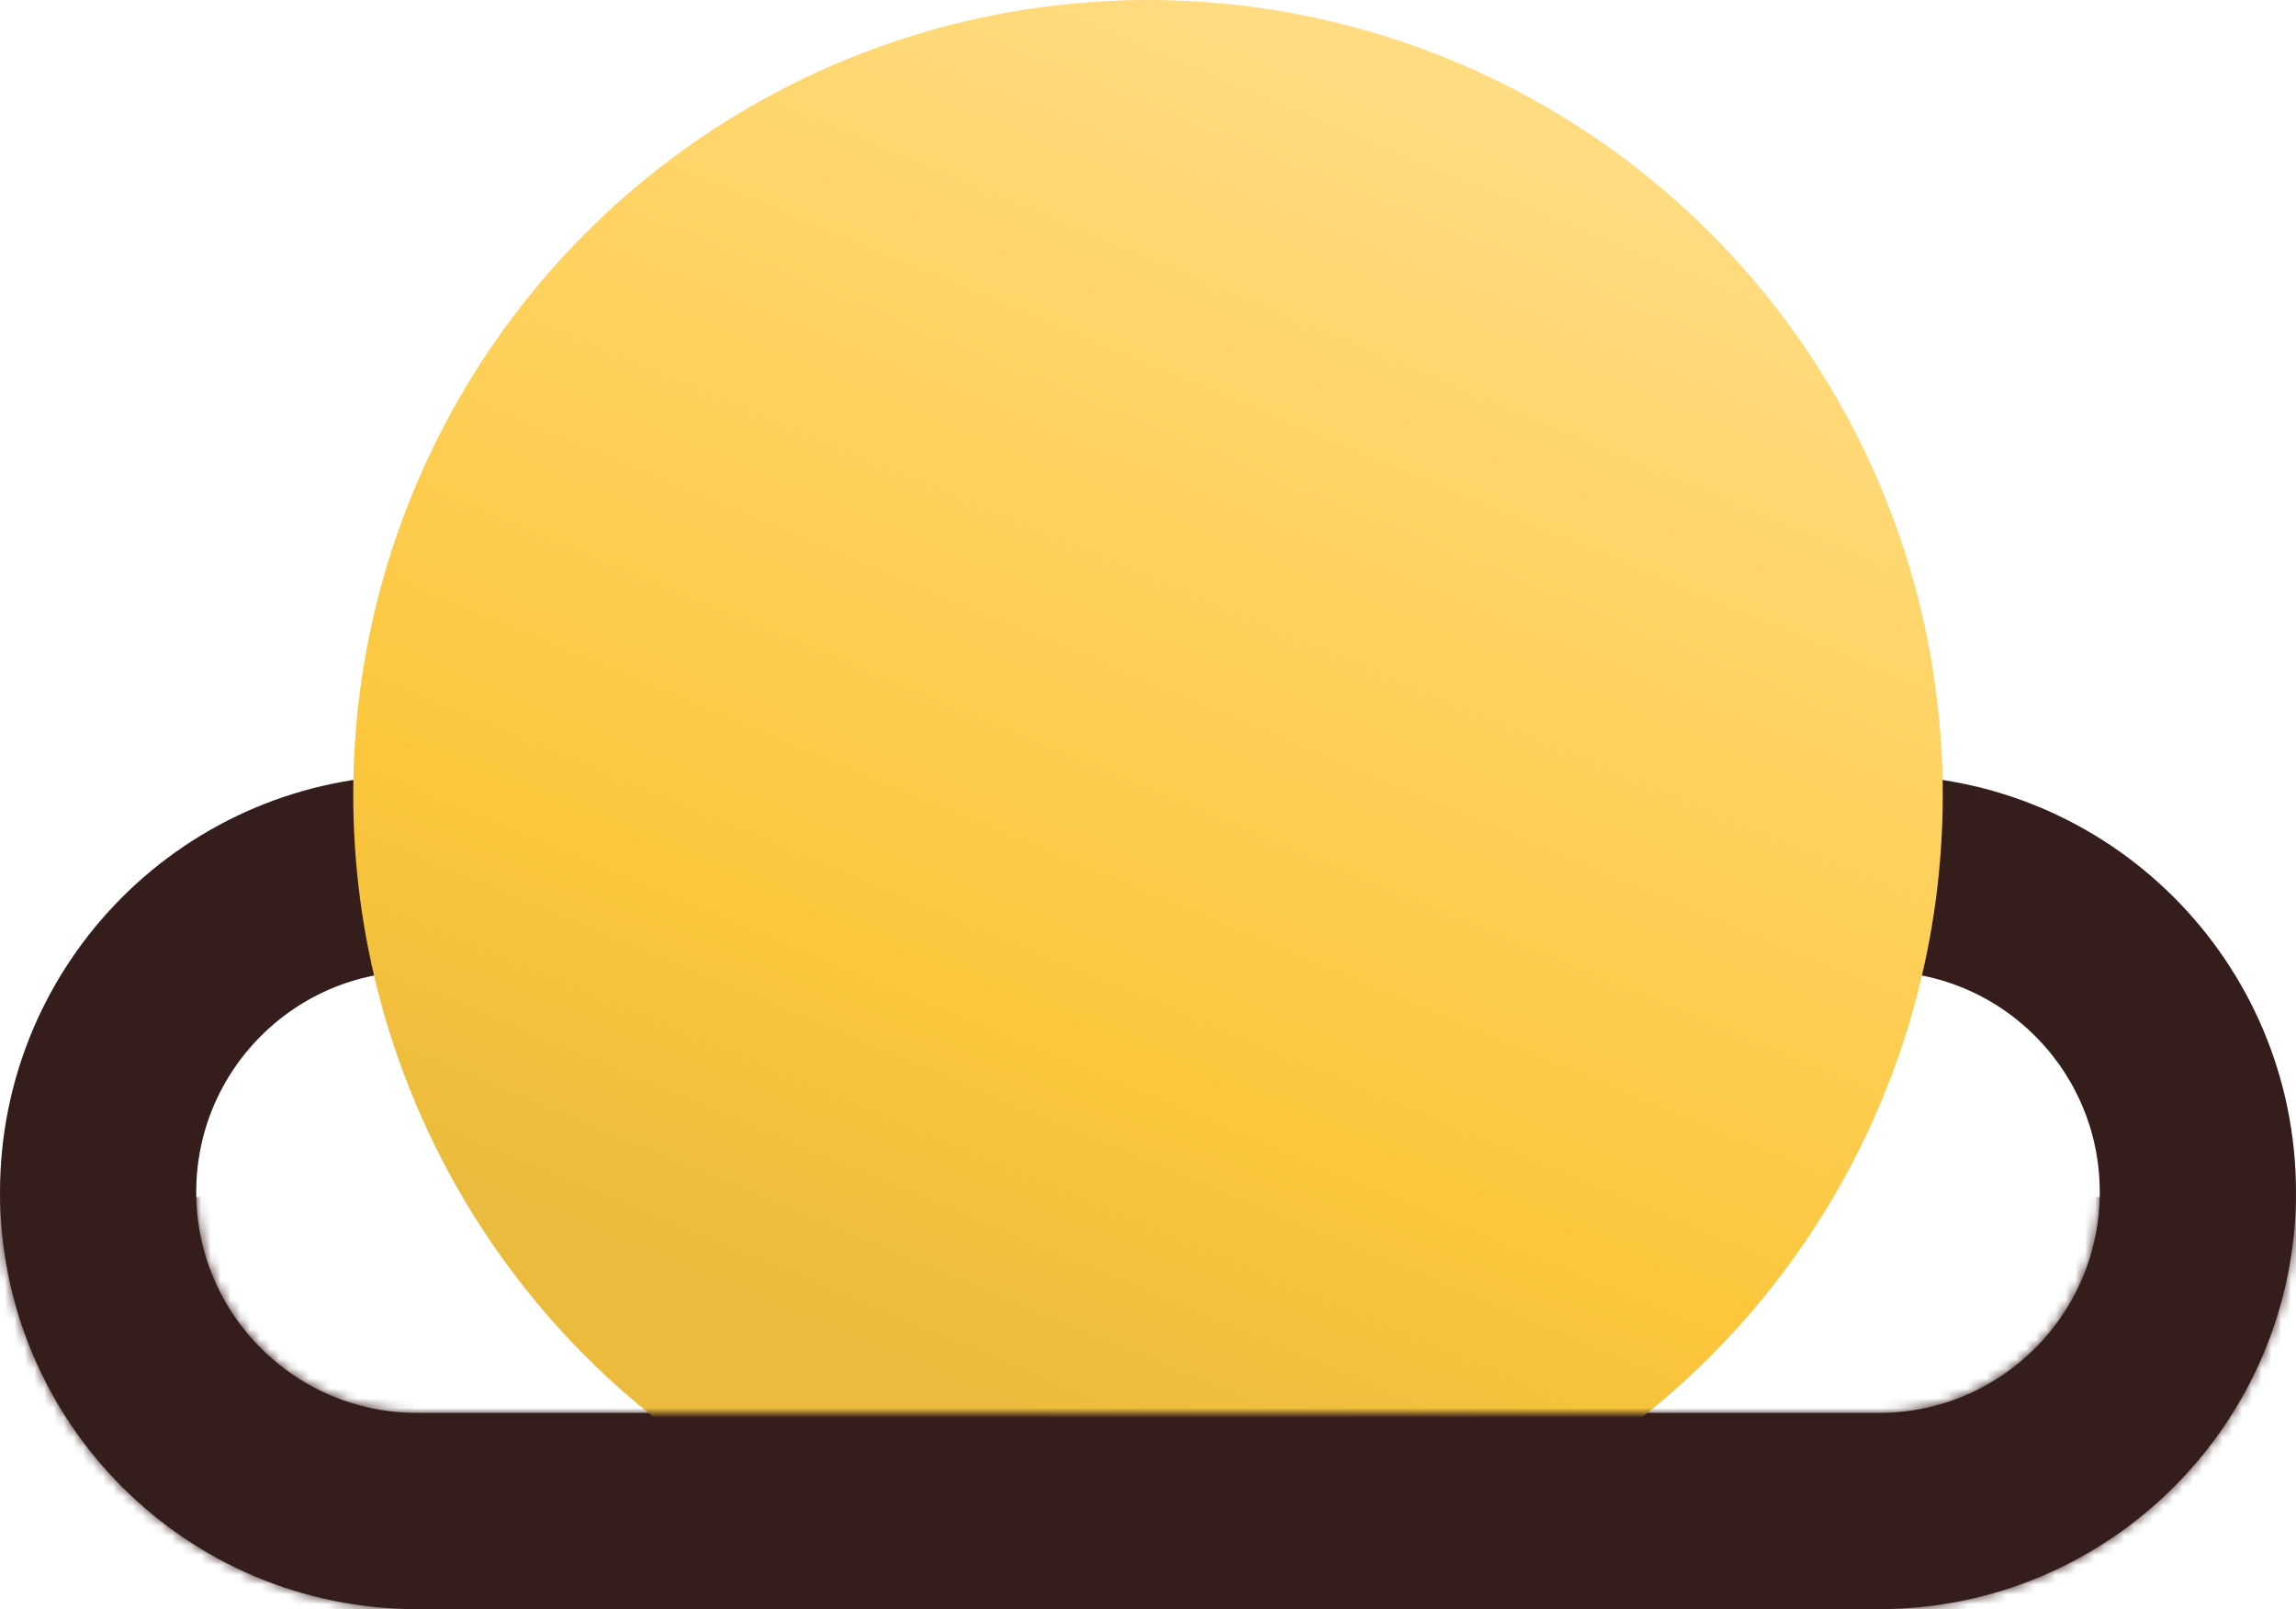
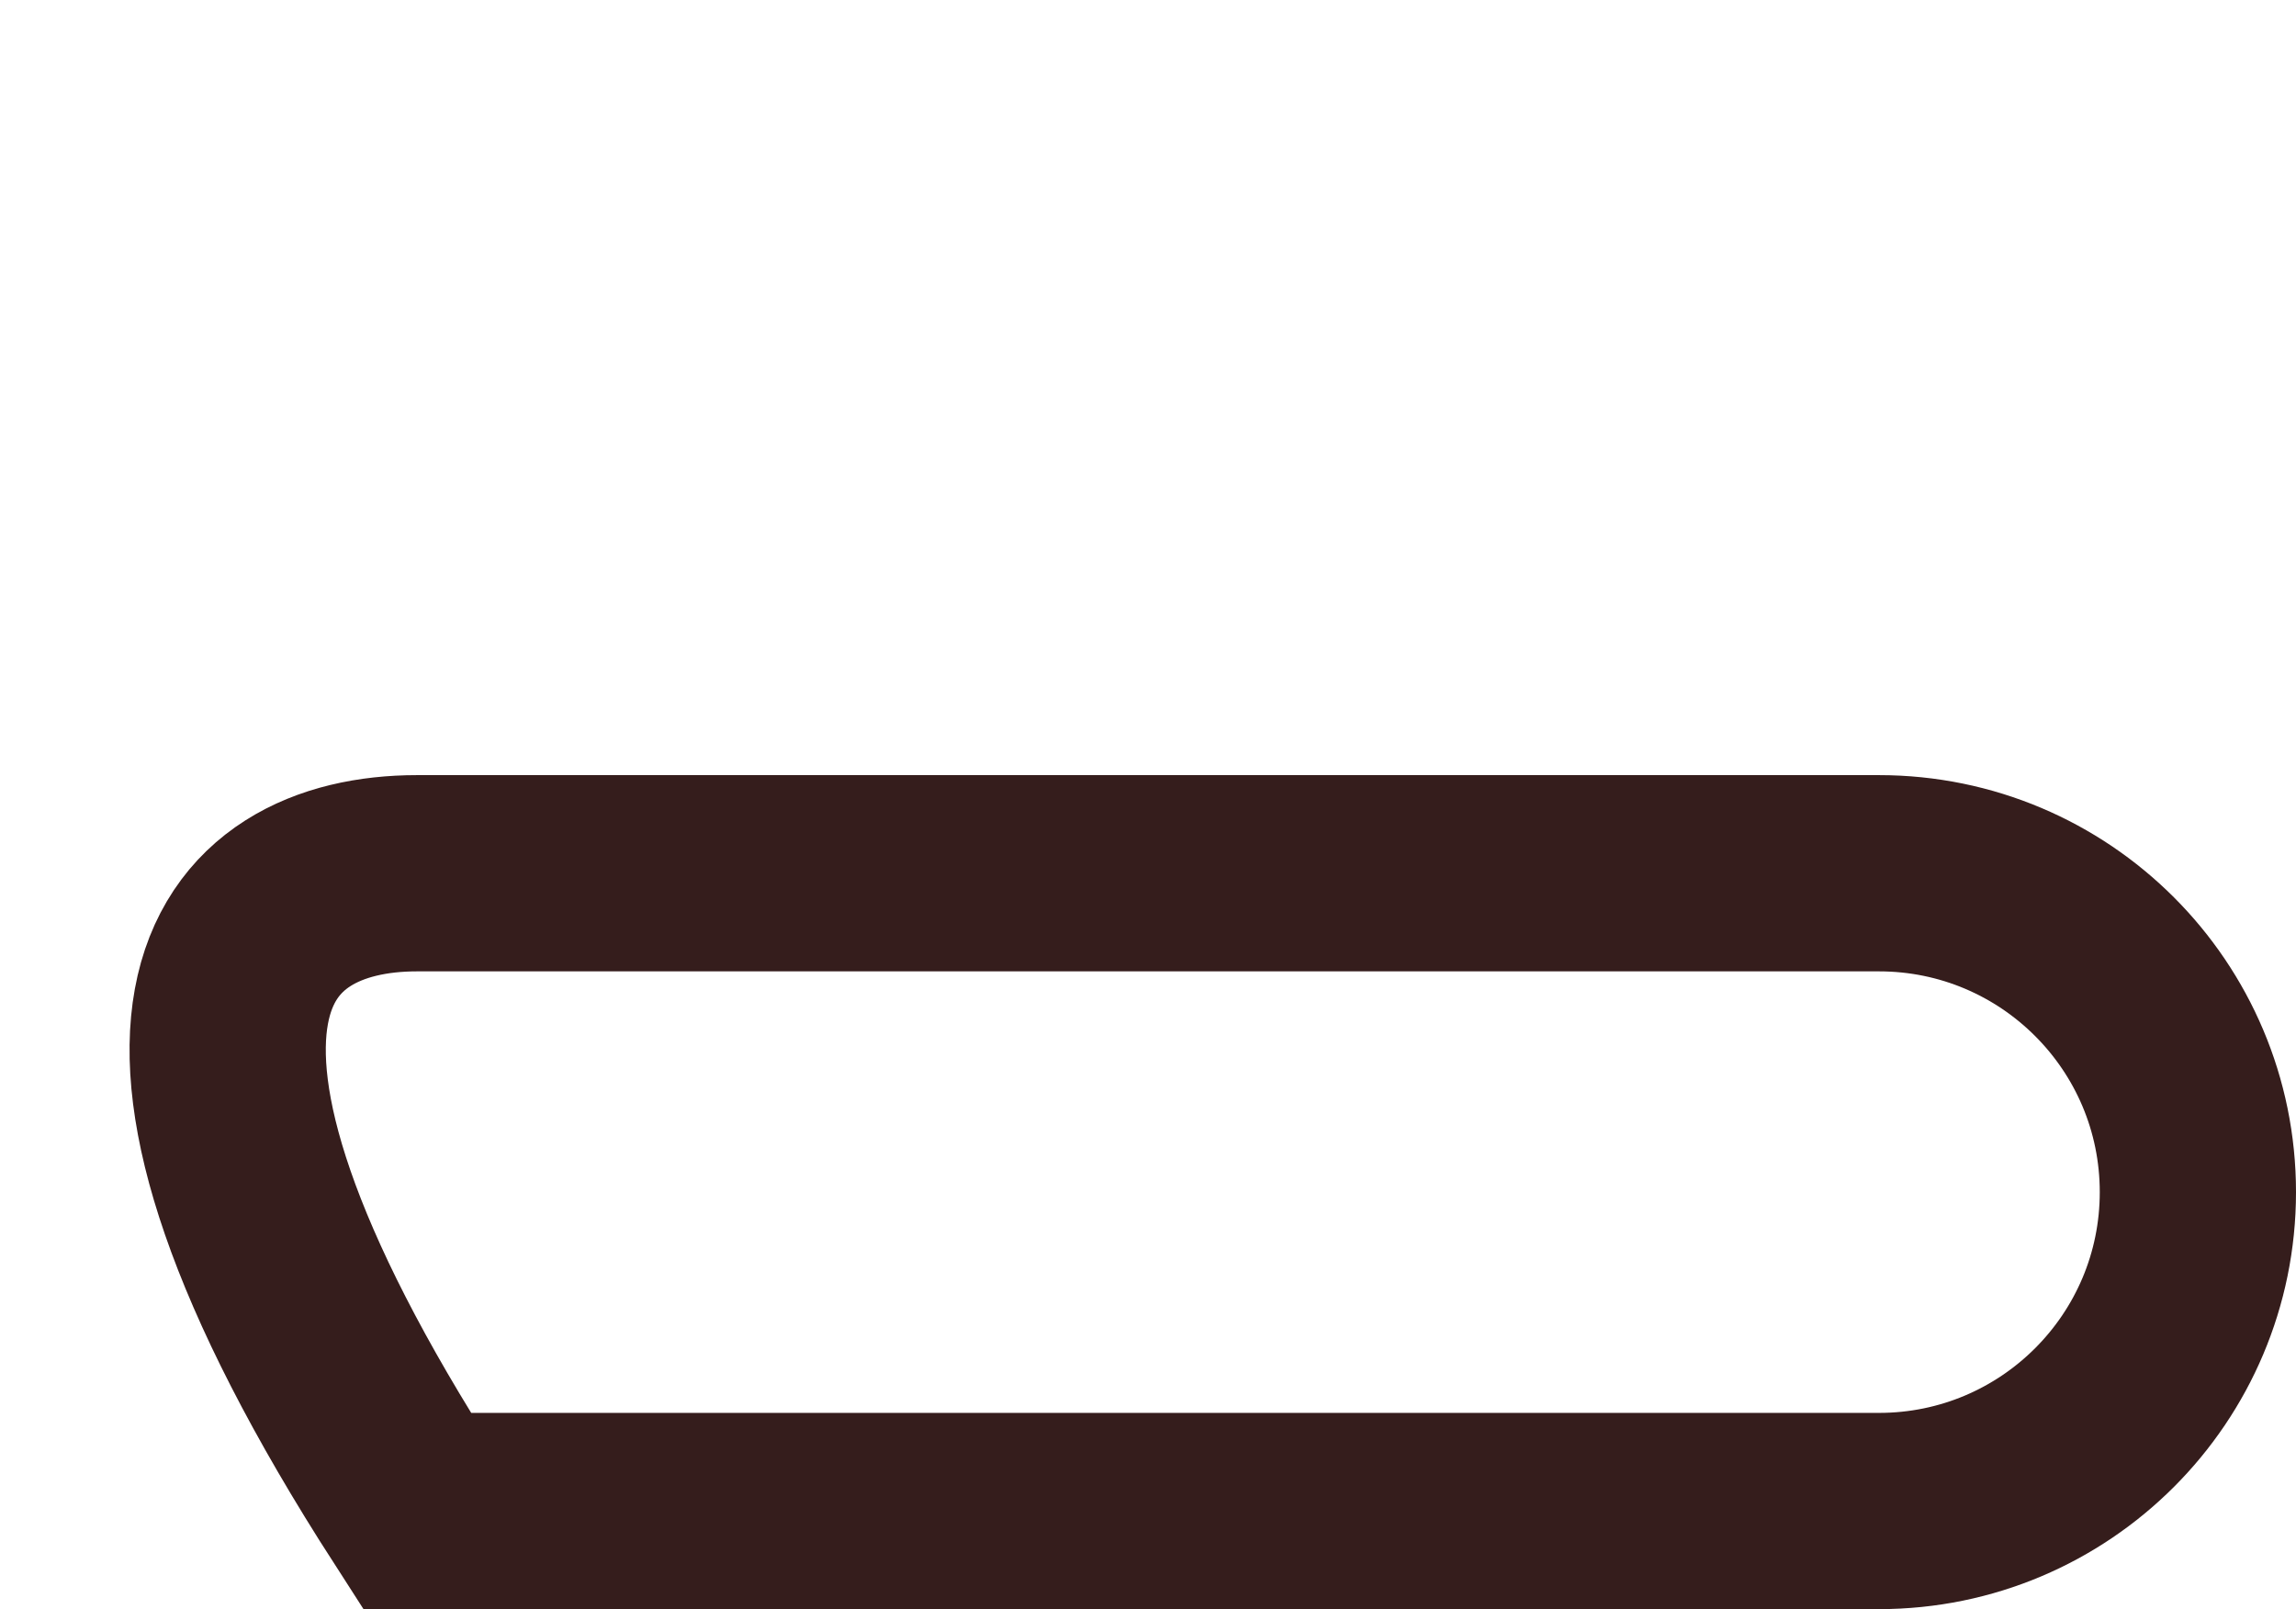
<svg xmlns="http://www.w3.org/2000/svg" width="234" height="164" viewBox="0 0 234 164" fill="none">
-   <path d="M42.5 89H191.5C209.449 89 224 103.551 224 121.5C224 139.449 209.449 154 191.5 154H42.5C24.551 154 10 139.449 10 121.5C10 103.551 24.551 89 42.5 89Z" stroke="#351D1C" stroke-width="20" />
-   <circle cx="117" cy="81" r="81" fill="url(#paint0_linear_308_692)" />
+   <path d="M42.5 89H191.5C209.449 89 224 103.551 224 121.5C224 139.449 209.449 154 191.5 154H42.5C10 103.551 24.551 89 42.5 89Z" stroke="#351D1C" stroke-width="20" />
  <mask id="mask0_308_692" style="mask-type:alpha" maskUnits="userSpaceOnUse" x="0" y="79" width="234" height="85">
-     <path d="M42.5 89H191.5C209.449 89 224 103.551 224 121.5C224 139.449 209.449 154 191.5 154H42.5C24.551 154 10 139.449 10 121.5C10 103.551 24.551 89 42.5 89Z" stroke="#351D1C" stroke-width="20" />
-   </mask>
+     </mask>
  <g mask="url(#mask0_308_692)">
-     <rect x="-45" y="122" width="324" height="76" fill="#351D1C" />
-   </g>
+     </g>
  <defs>
    <linearGradient id="paint0_linear_308_692" x1="157" y1="13.5" x2="102.5" y2="144" gradientUnits="userSpaceOnUse">
      <stop stop-color="#FFDC81" />
      <stop offset="0.739" stop-color="#FCC73C" />
      <stop offset="1" stop-color="#EBBB3D" />
    </linearGradient>
  </defs>
</svg>